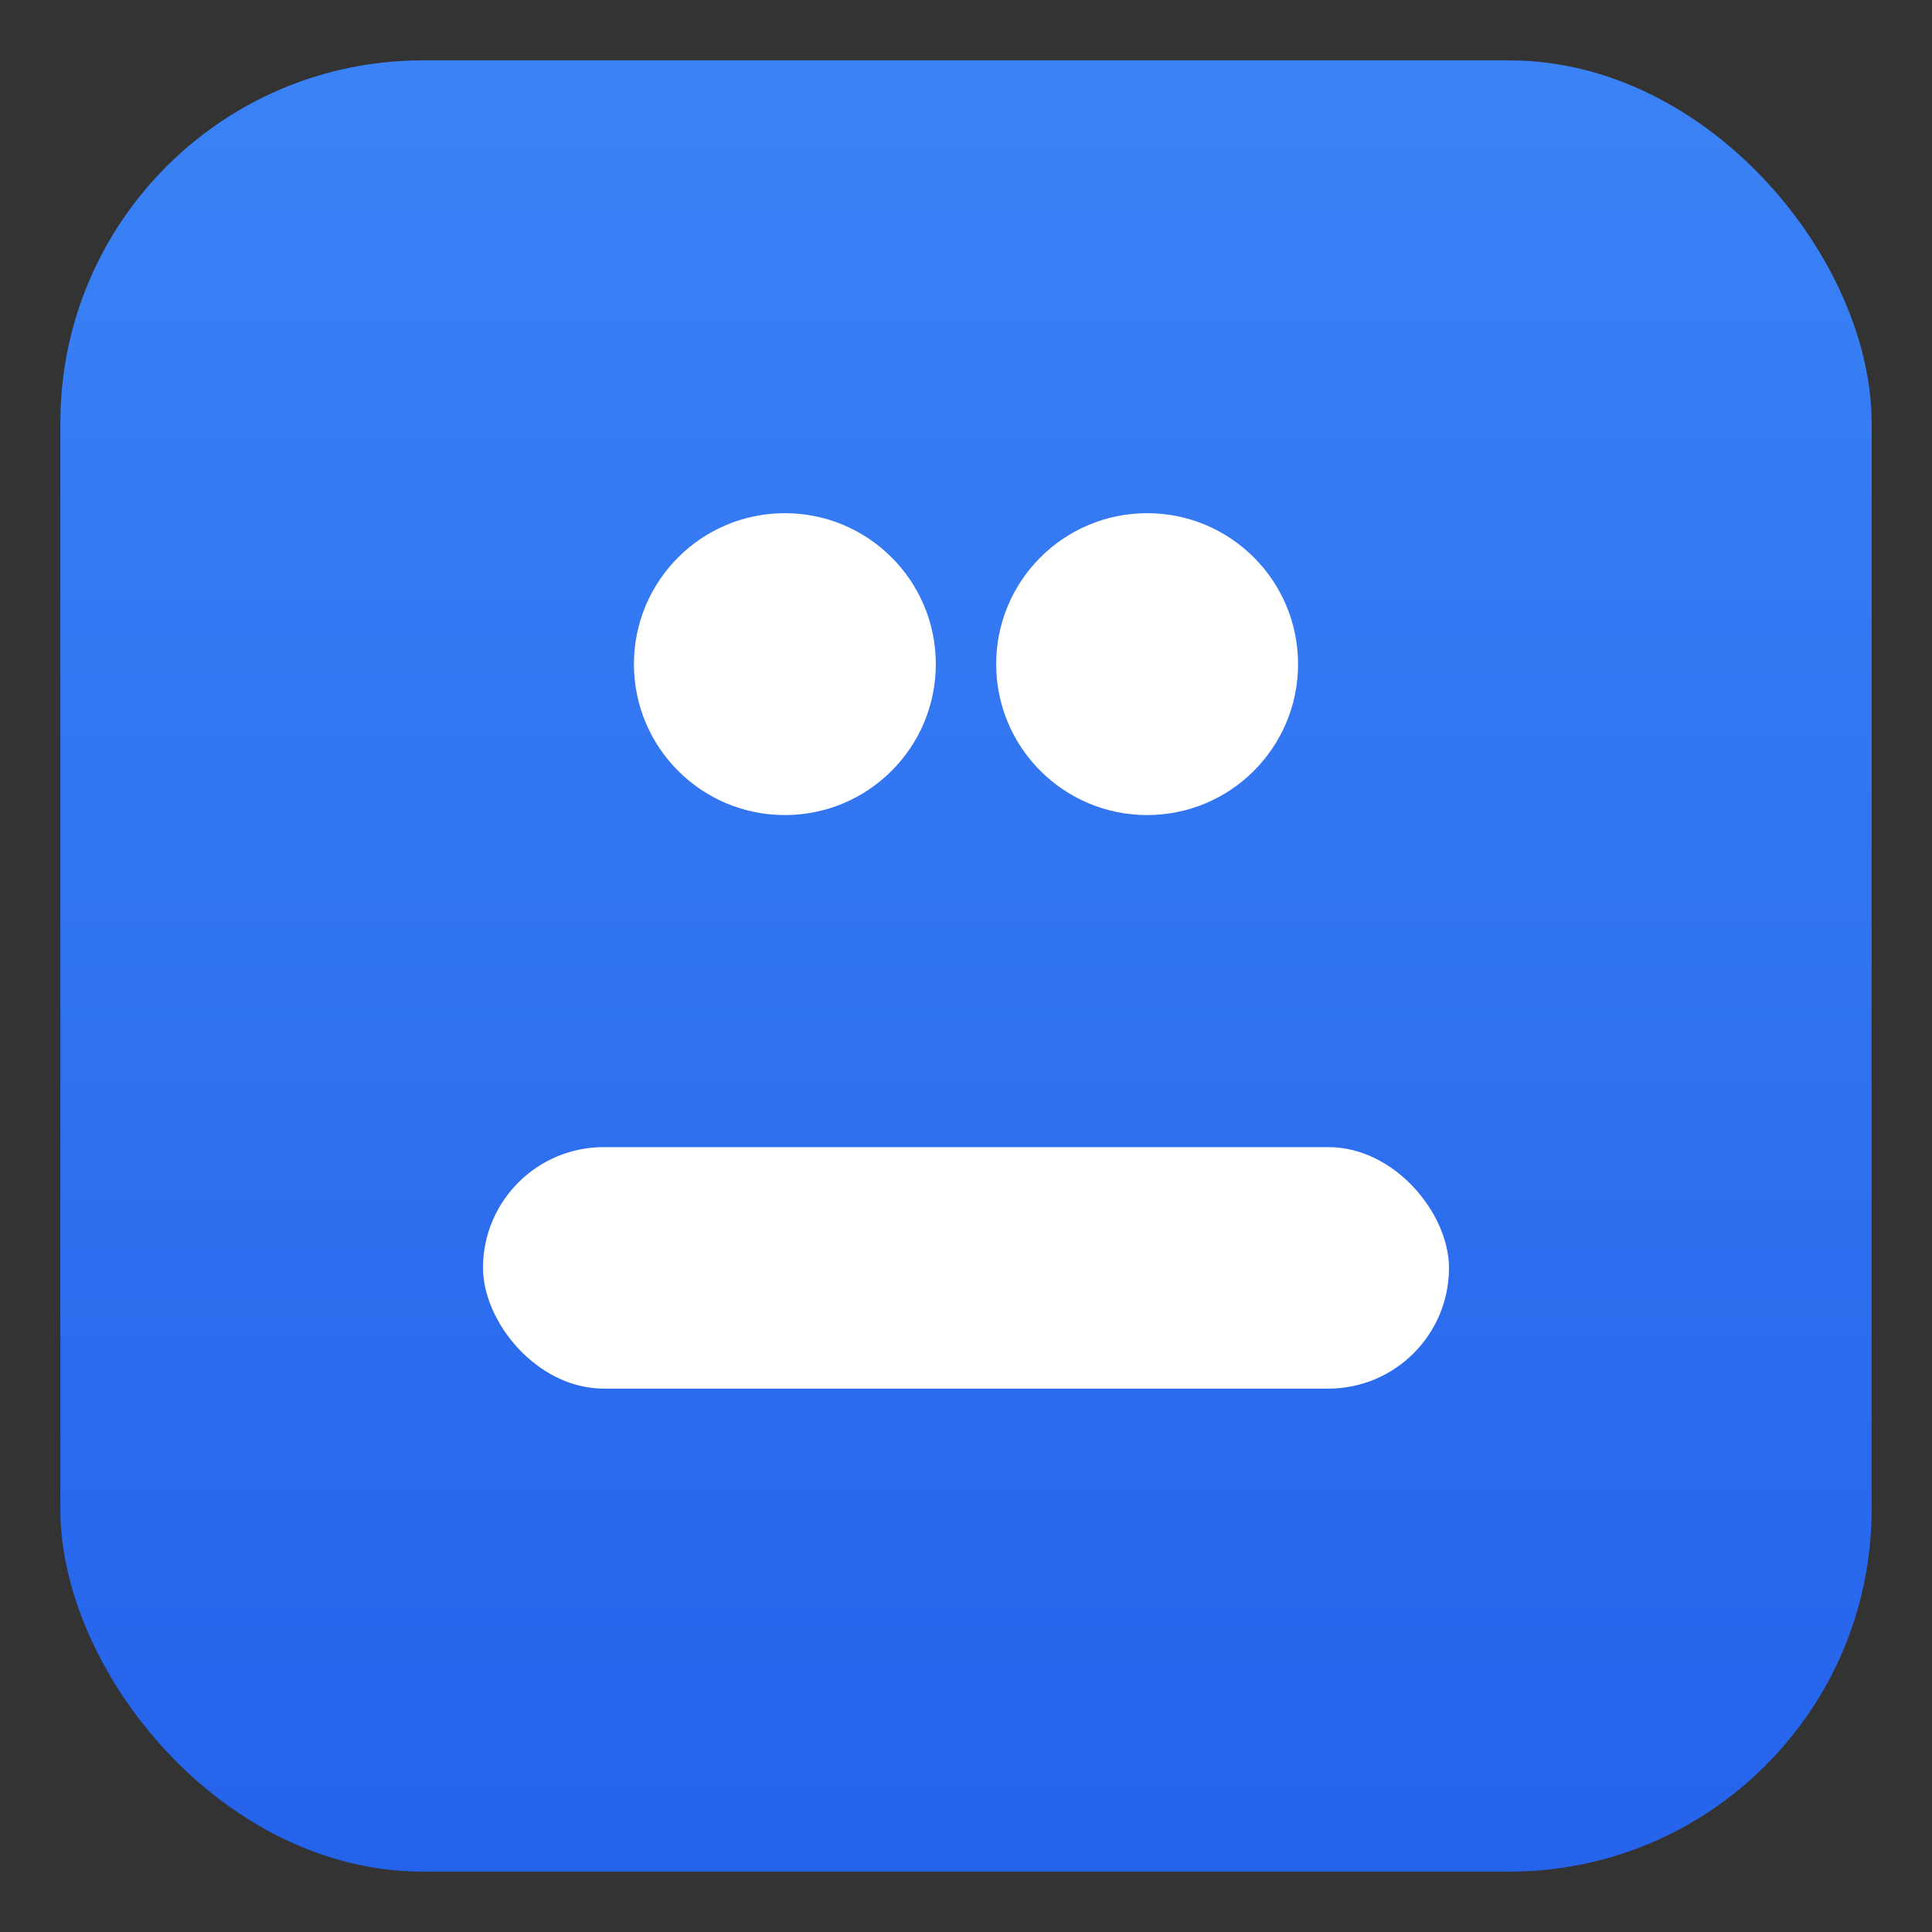
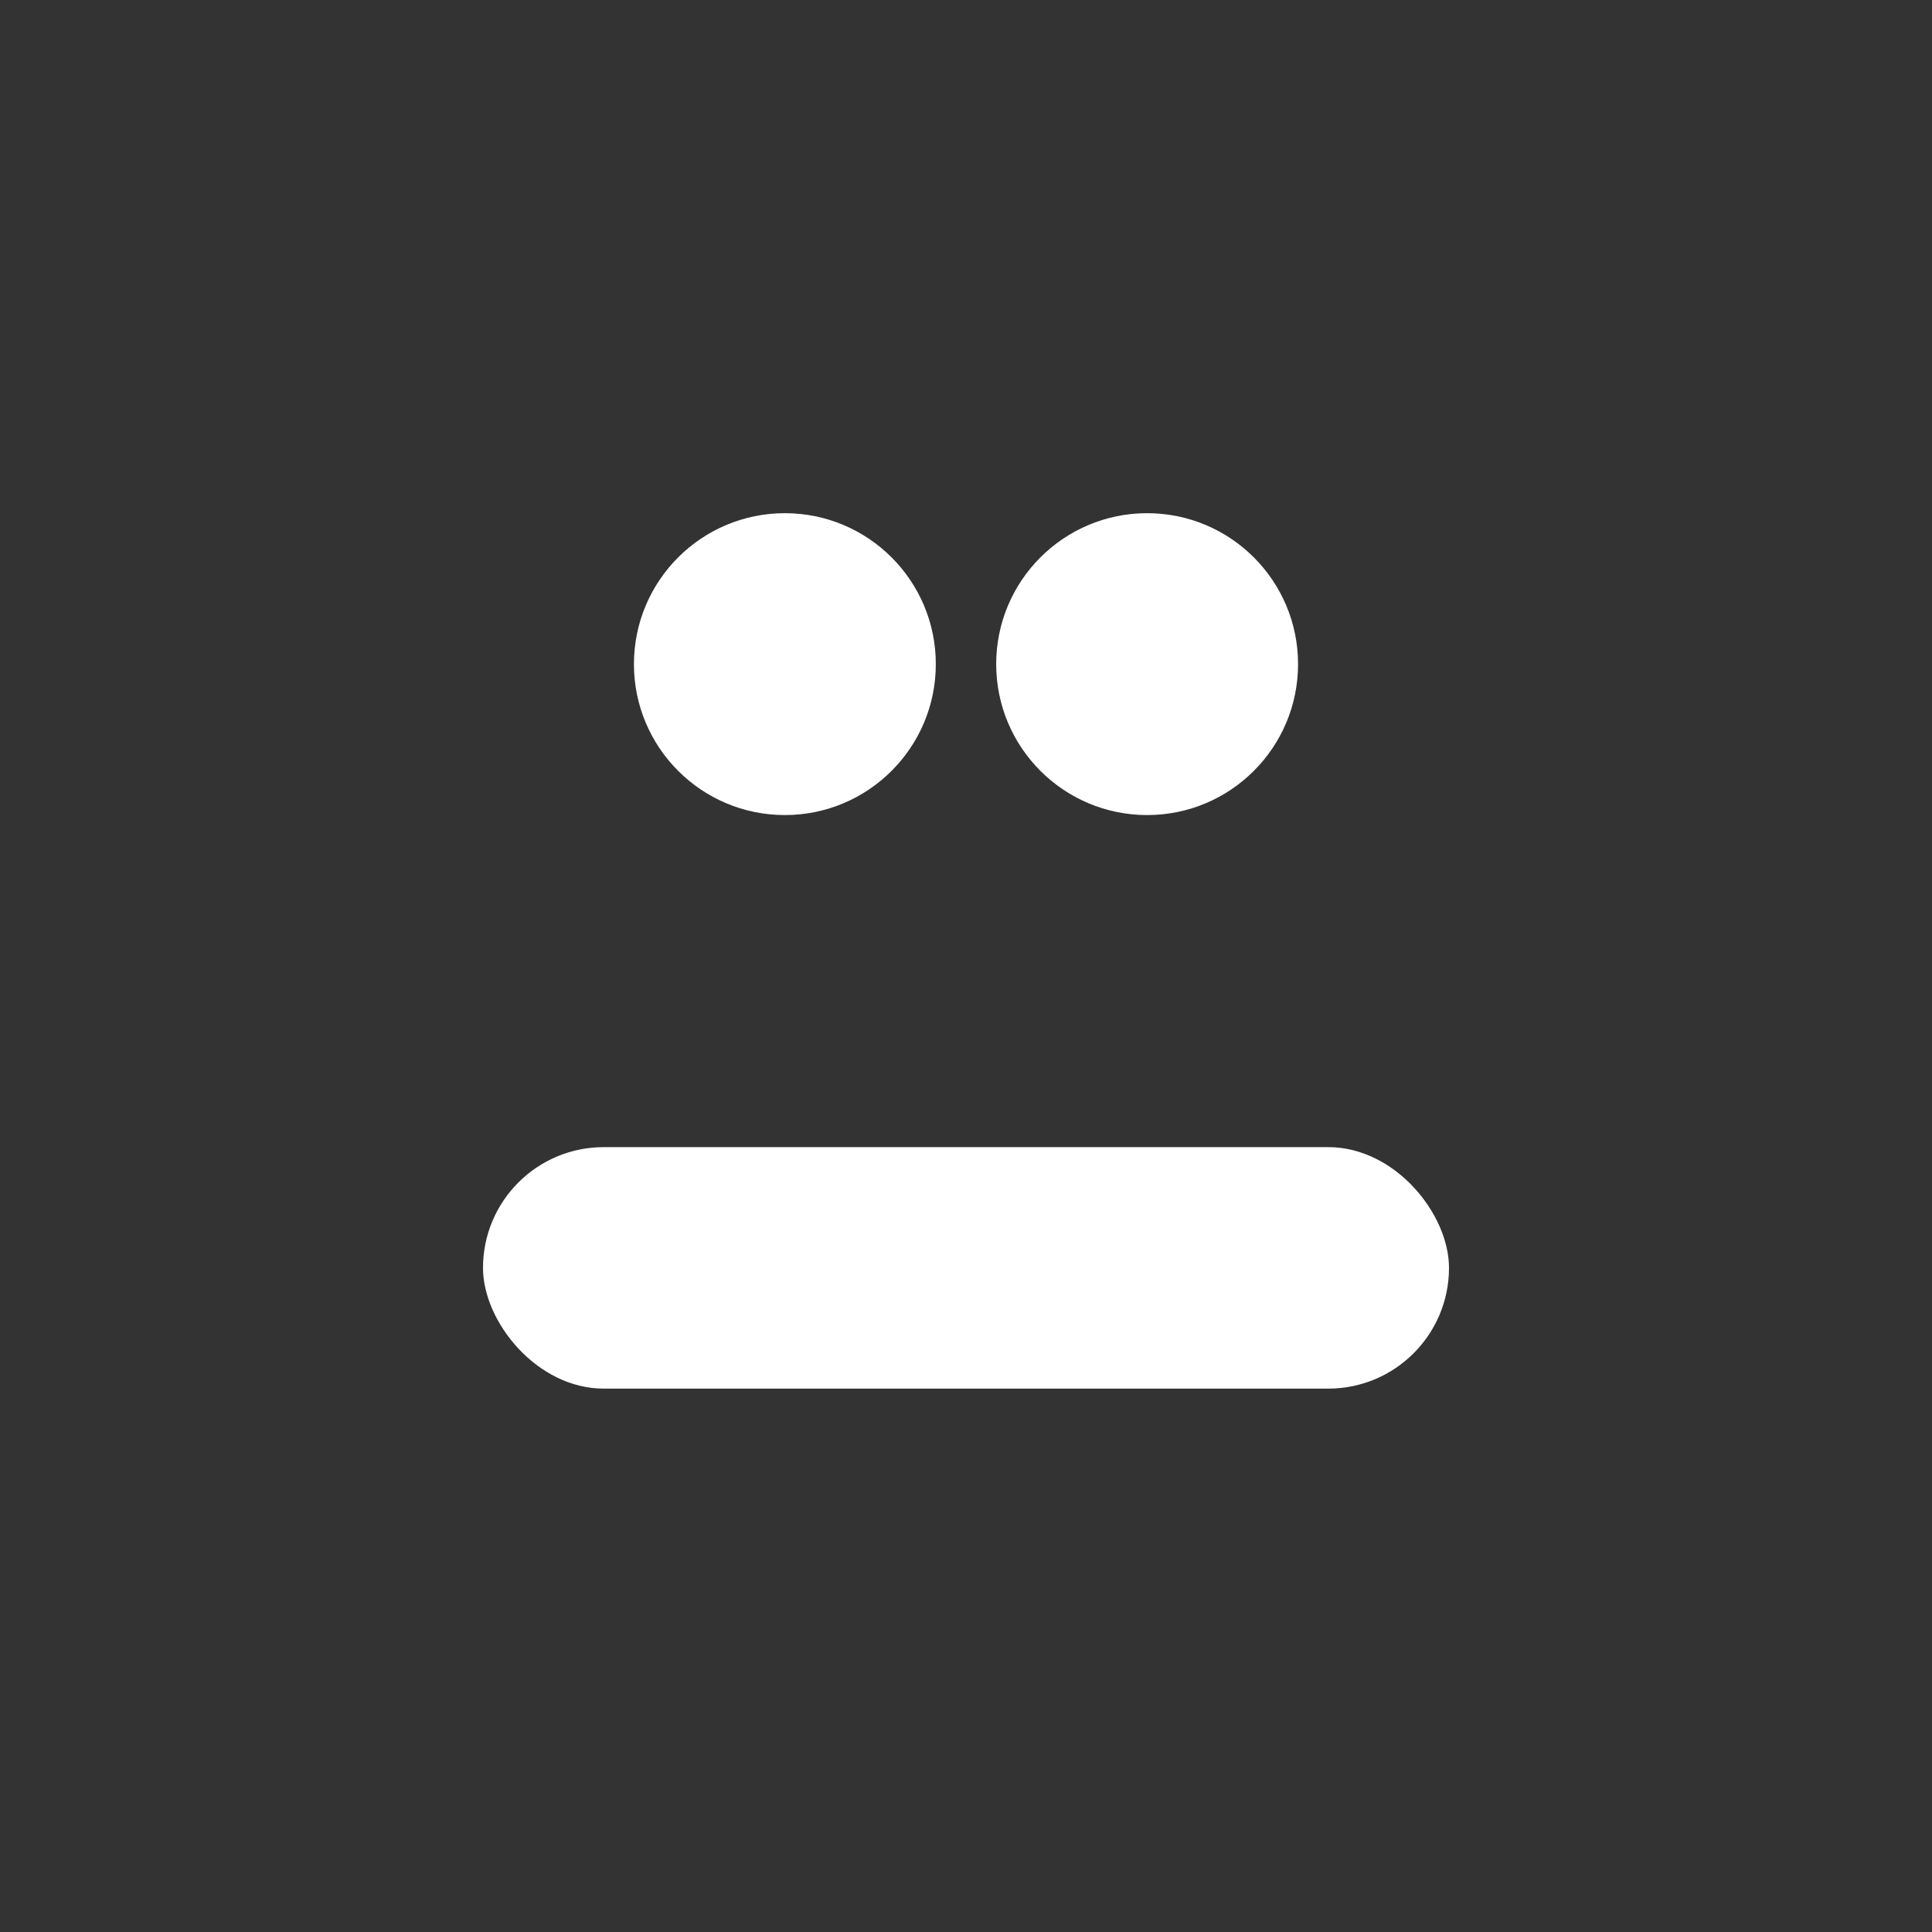
<svg xmlns="http://www.w3.org/2000/svg" width="128" height="128" viewBox="0 0 512 512">
  <rect x="0" y="0" width="512" height="512" fill="#333333" stroke="none" />
  <defs>
    <linearGradient id="bg" x1="0" y1="0" x2="0" y2="1">
      <stop offset="0%" stop-color="#3B82F6" />
      <stop offset="100%" stop-color="#2563EB" />
    </linearGradient>
  </defs>
-   <rect x="16" y="16" width="480" height="480" rx="96" fill="url(#bg)" />
  <circle cx="208" cy="176" r="40" fill="#FFFFFF" />
  <circle cx="304" cy="176" r="40" fill="#FFFFFF" />
  <rect x="128" y="304" width="256" height="64" rx="32" fill="#FFFFFF" />
</svg>